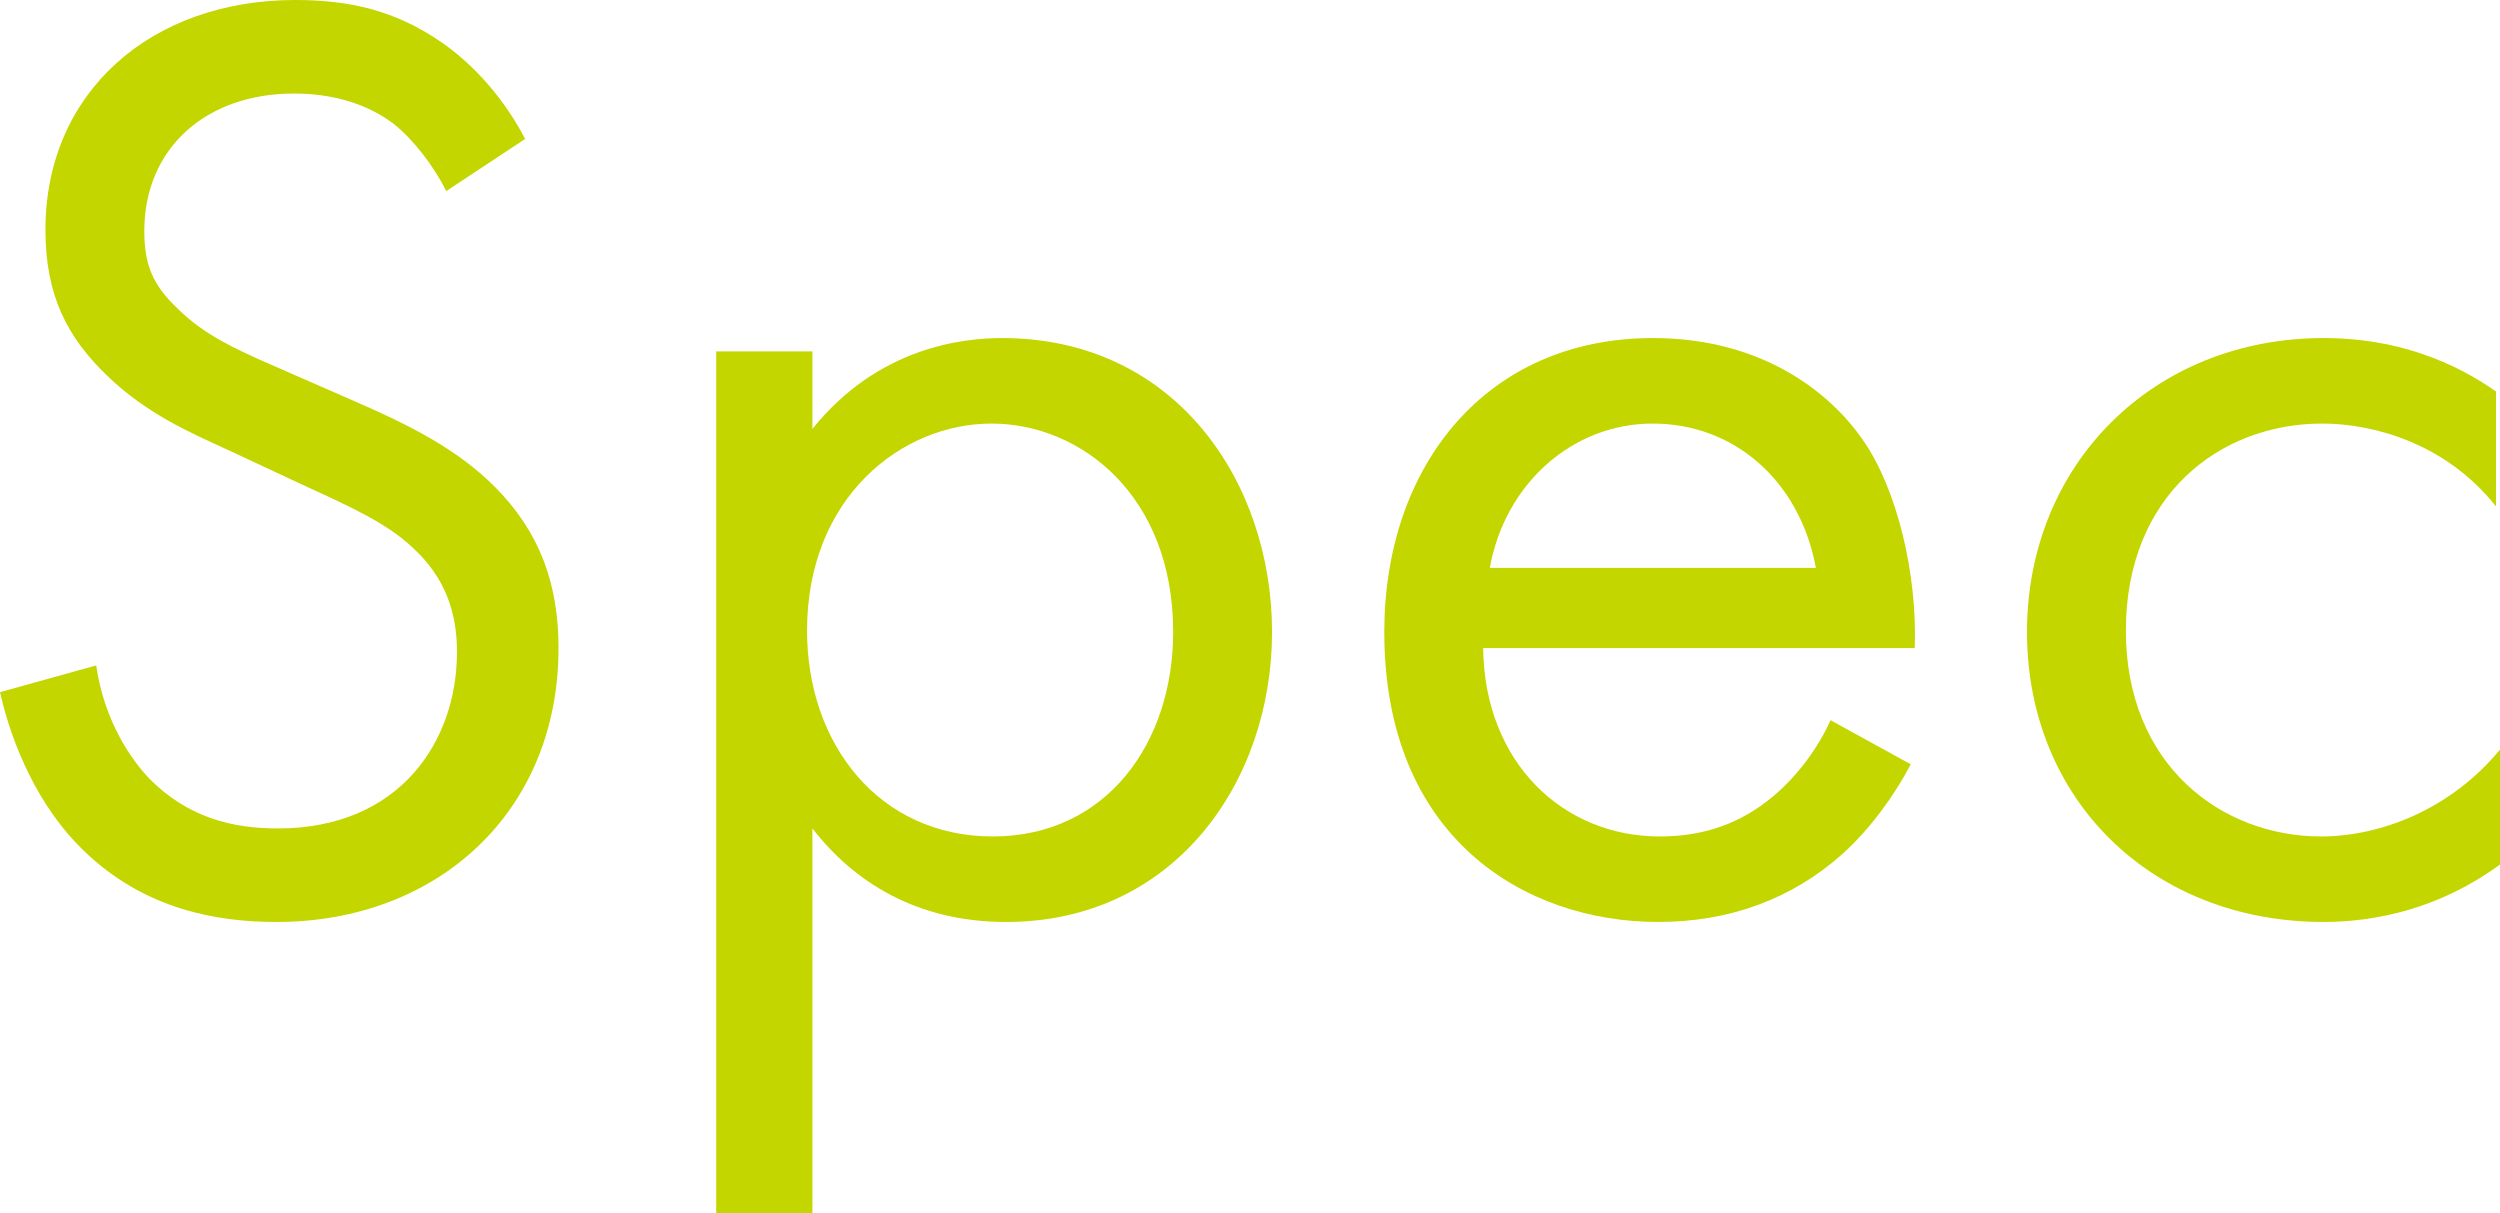
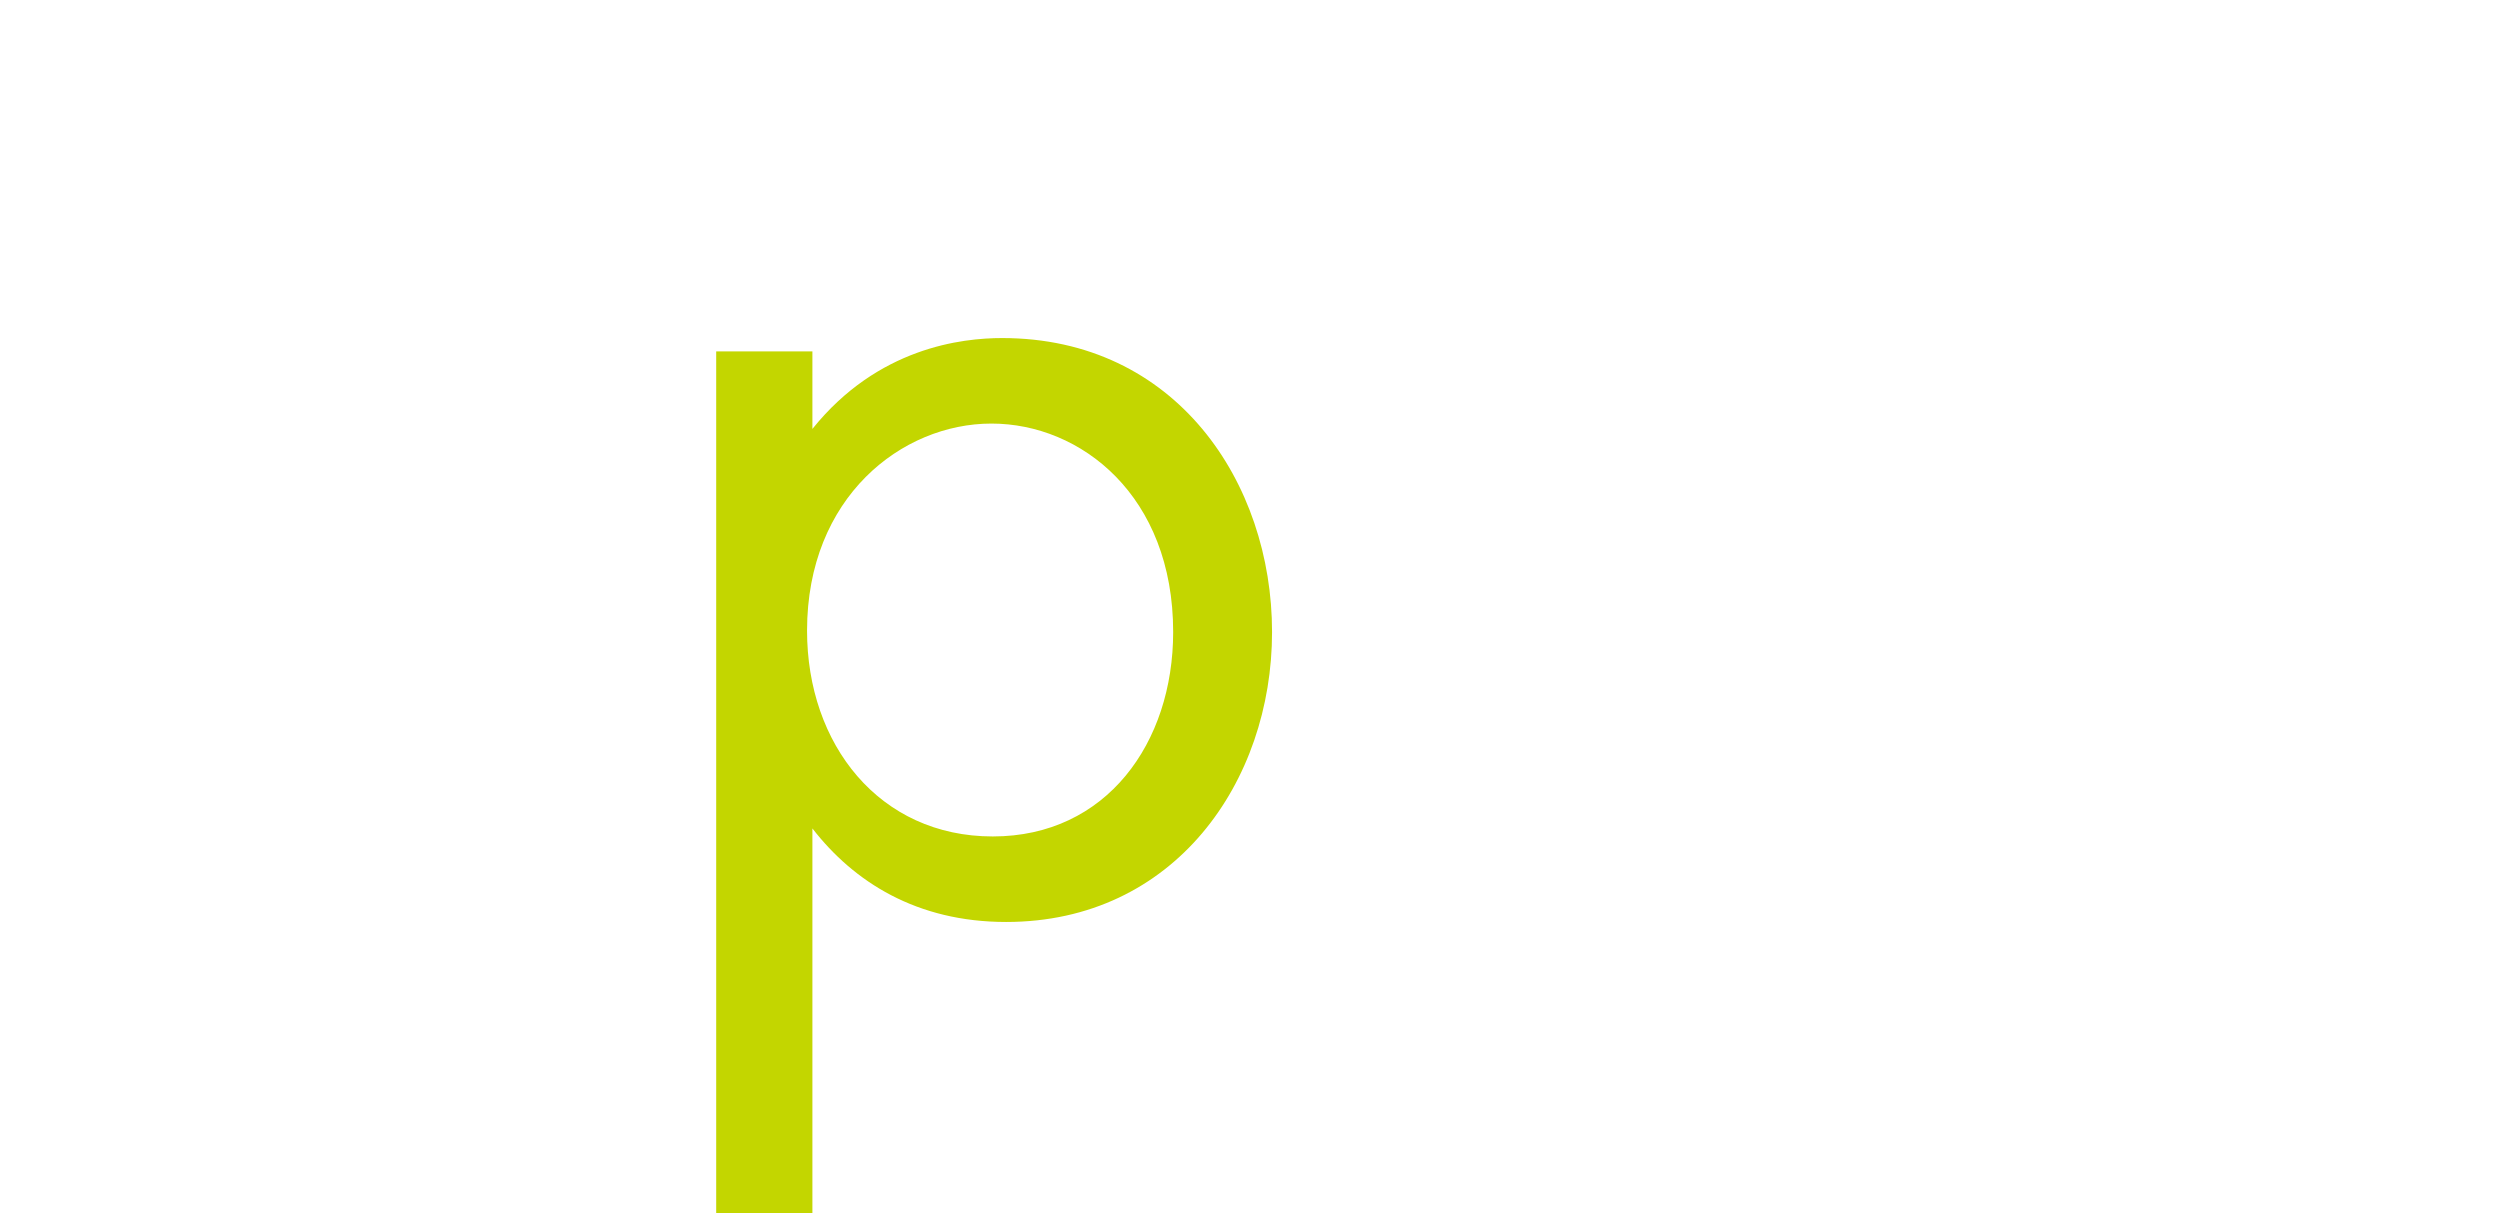
<svg xmlns="http://www.w3.org/2000/svg" id="b" width="112.26" height="54.48" viewBox="0 0 112.26 54.48">
  <defs>
    <style>.d{fill:#c3d600;}</style>
  </defs>
  <g id="c">
-     <path class="d" d="m20.04,8.58c-.54-1.08-1.44-2.28-2.34-3-.78-.6-2.22-1.38-4.5-1.38-3.96,0-6.72,2.46-6.72,6.18,0,1.56.42,2.46,1.5,3.48,1.2,1.2,2.7,1.86,4.2,2.52l3.84,1.68c2.34,1.02,4.5,2.1,6.18,3.78,2.04,2.04,2.88,4.38,2.88,7.26,0,7.38-5.46,12.3-12.66,12.3-2.64,0-5.94-.54-8.7-3.24-1.98-1.92-3.18-4.68-3.72-7.08l4.32-1.2c.3,2.1,1.26,3.9,2.4,5.1,1.74,1.74,3.72,2.22,5.76,2.22,5.46,0,8.04-3.9,8.04-7.92,0-1.8-.54-3.36-1.98-4.68-1.14-1.08-2.7-1.8-4.8-2.76l-3.6-1.68c-1.56-.72-3.54-1.56-5.34-3.3-1.74-1.68-2.76-3.54-2.76-6.54C2.04,4.14,6.78,0,13.26,0c2.46,0,4.44.48,6.42,1.8,1.62,1.08,3,2.7,3.9,4.44l-3.54,2.34Z" />
    <path class="d" d="m36.48,54.48h-4.32V15.78h4.32v3.48c2.94-3.66,6.72-4.08,8.52-4.08,7.8,0,12.12,6.48,12.12,13.2s-4.38,13.02-11.94,13.02c-4.02,0-6.84-1.8-8.7-4.2v17.28Zm16.2-26.1c0-6.12-4.14-9.36-8.16-9.36s-8.28,3.3-8.28,9.3c0,5.1,3.24,9.24,8.34,9.24s8.1-4.2,8.1-9.18Z" />
-     <path class="d" d="m85.8,34.32c-.72,1.38-1.8,2.88-3.06,4.02-2.28,2.04-5.1,3.06-8.28,3.06-6,0-12.3-3.78-12.3-13.02,0-7.44,4.56-13.2,12.06-13.2,4.86,0,7.92,2.4,9.42,4.56,1.56,2.22,2.46,6.06,2.34,9.36h-19.38c.06,5.16,3.6,8.46,7.92,8.46,2.04,0,3.66-.6,5.1-1.8,1.14-.96,2.04-2.22,2.58-3.42l3.6,1.98Zm-4.26-8.82c-.72-3.9-3.66-6.48-7.32-6.48s-6.66,2.76-7.32,6.48h14.64Z" />
-     <path class="d" d="m112.08,22.74c-2.28-2.88-5.58-3.72-7.8-3.72-4.62,0-8.82,3.24-8.82,9.3s4.32,9.24,8.76,9.24c2.58,0,5.76-1.14,8.04-3.9v5.16c-2.7,1.98-5.58,2.58-7.92,2.58-7.74,0-13.32-5.52-13.32-13.02s5.64-13.2,13.32-13.2c3.96,0,6.54,1.56,7.74,2.4v5.16Z" />
  </g>
</svg>